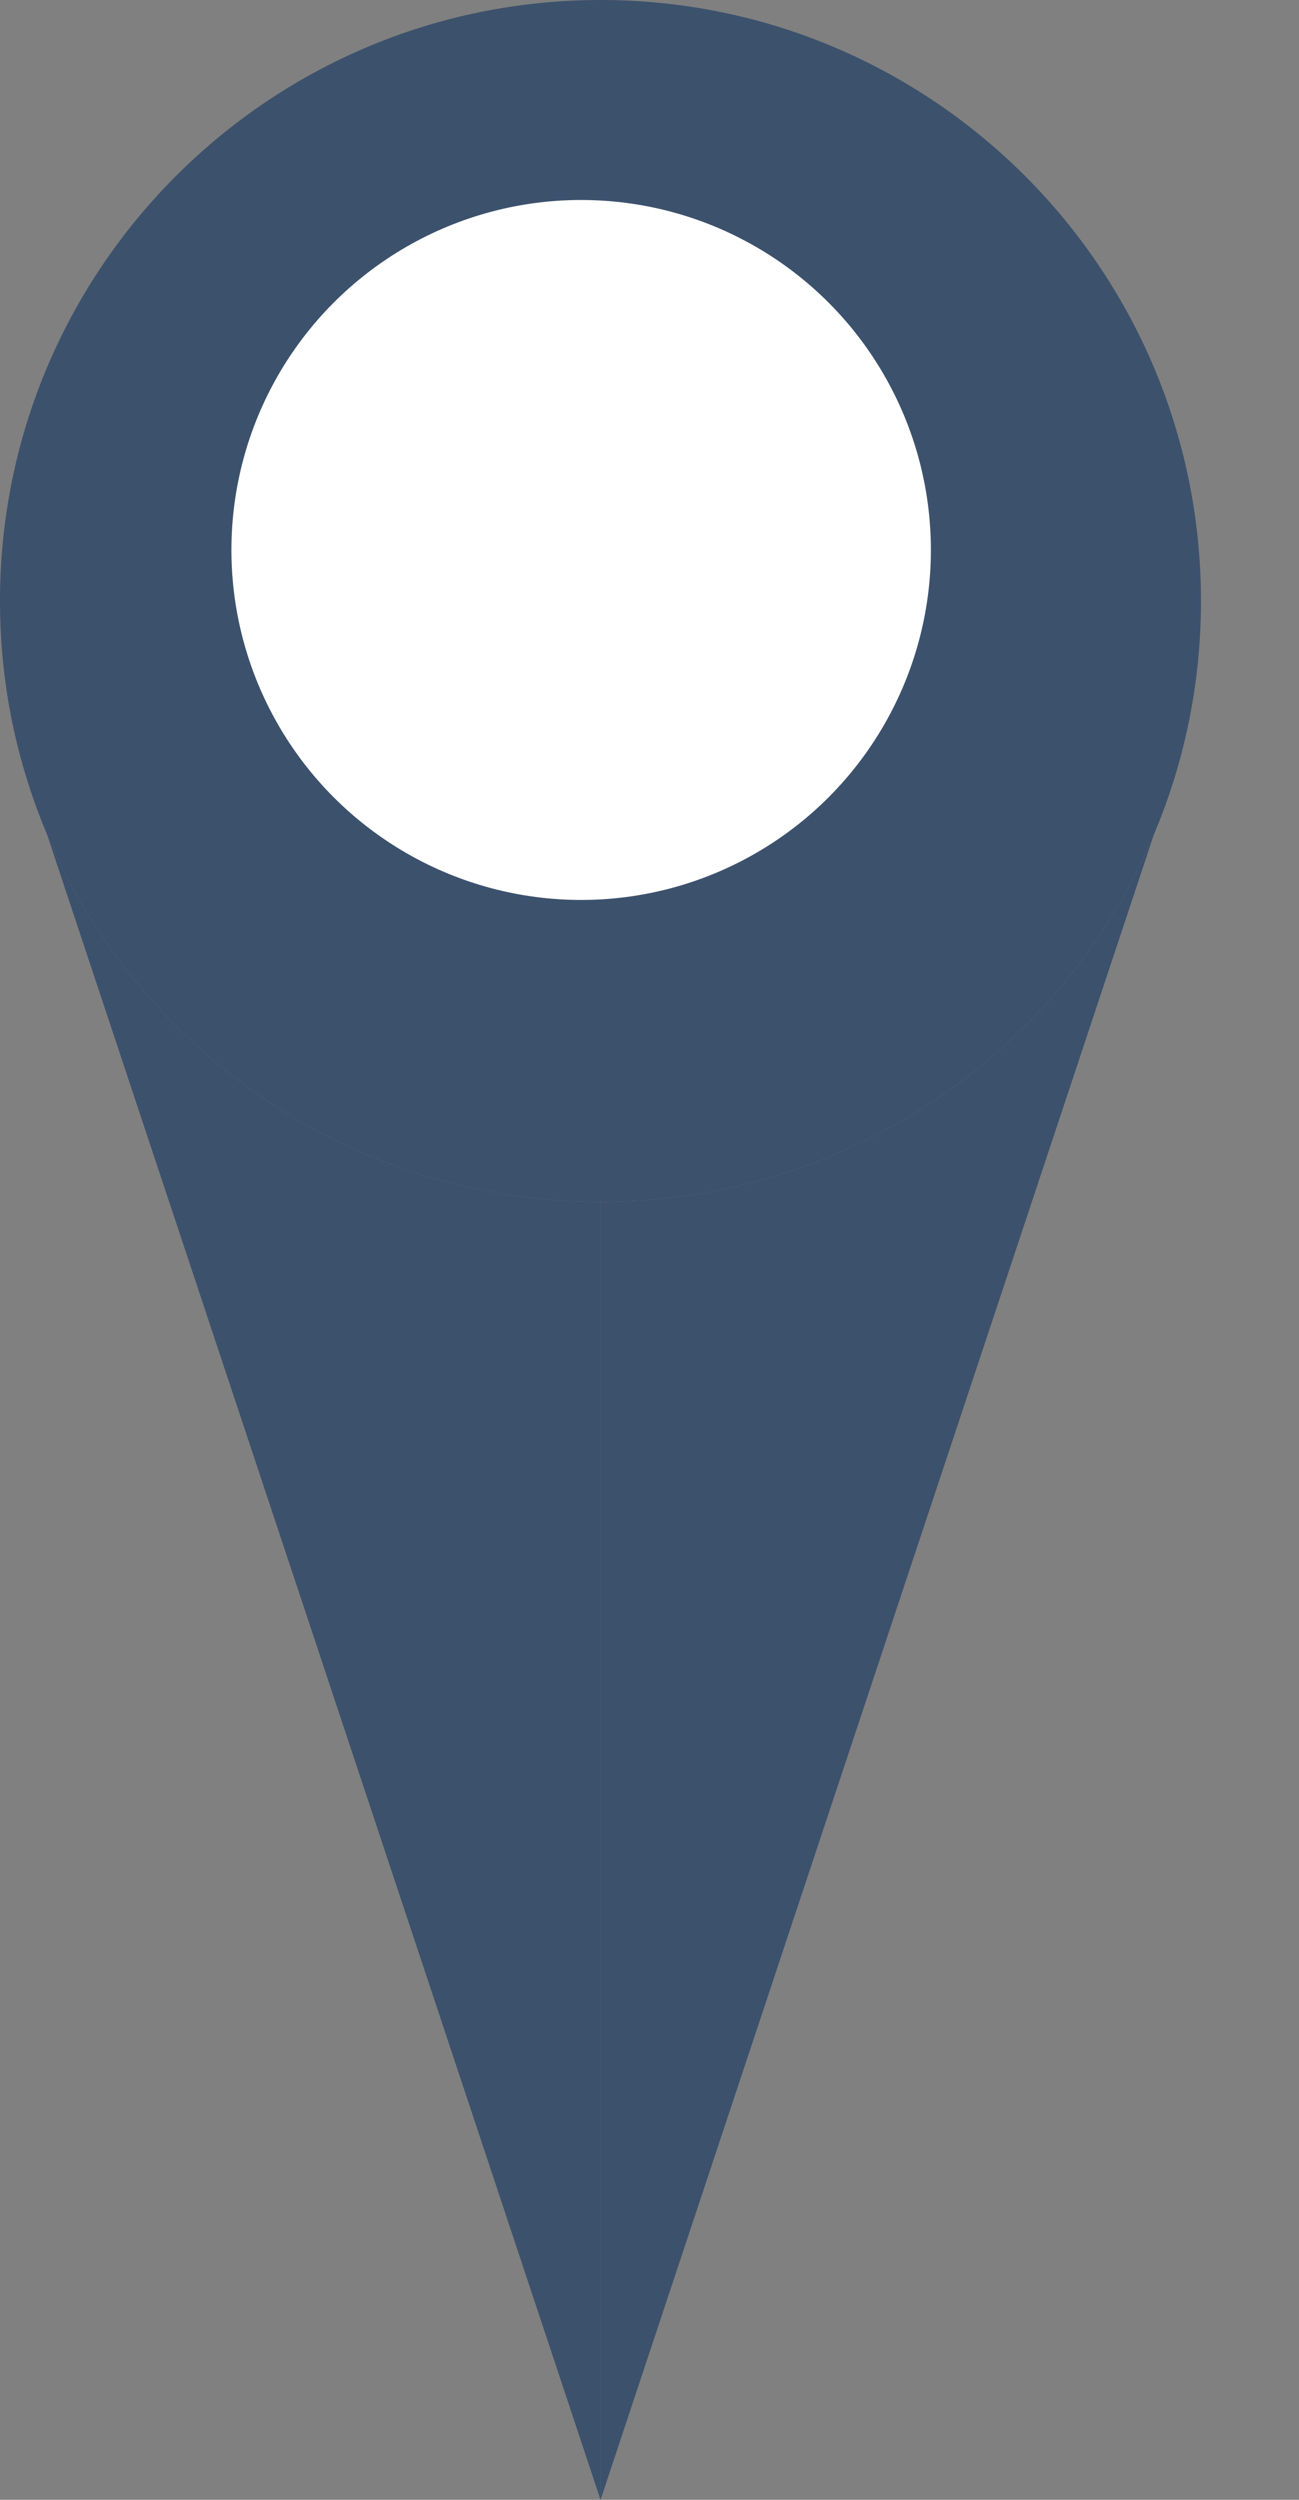
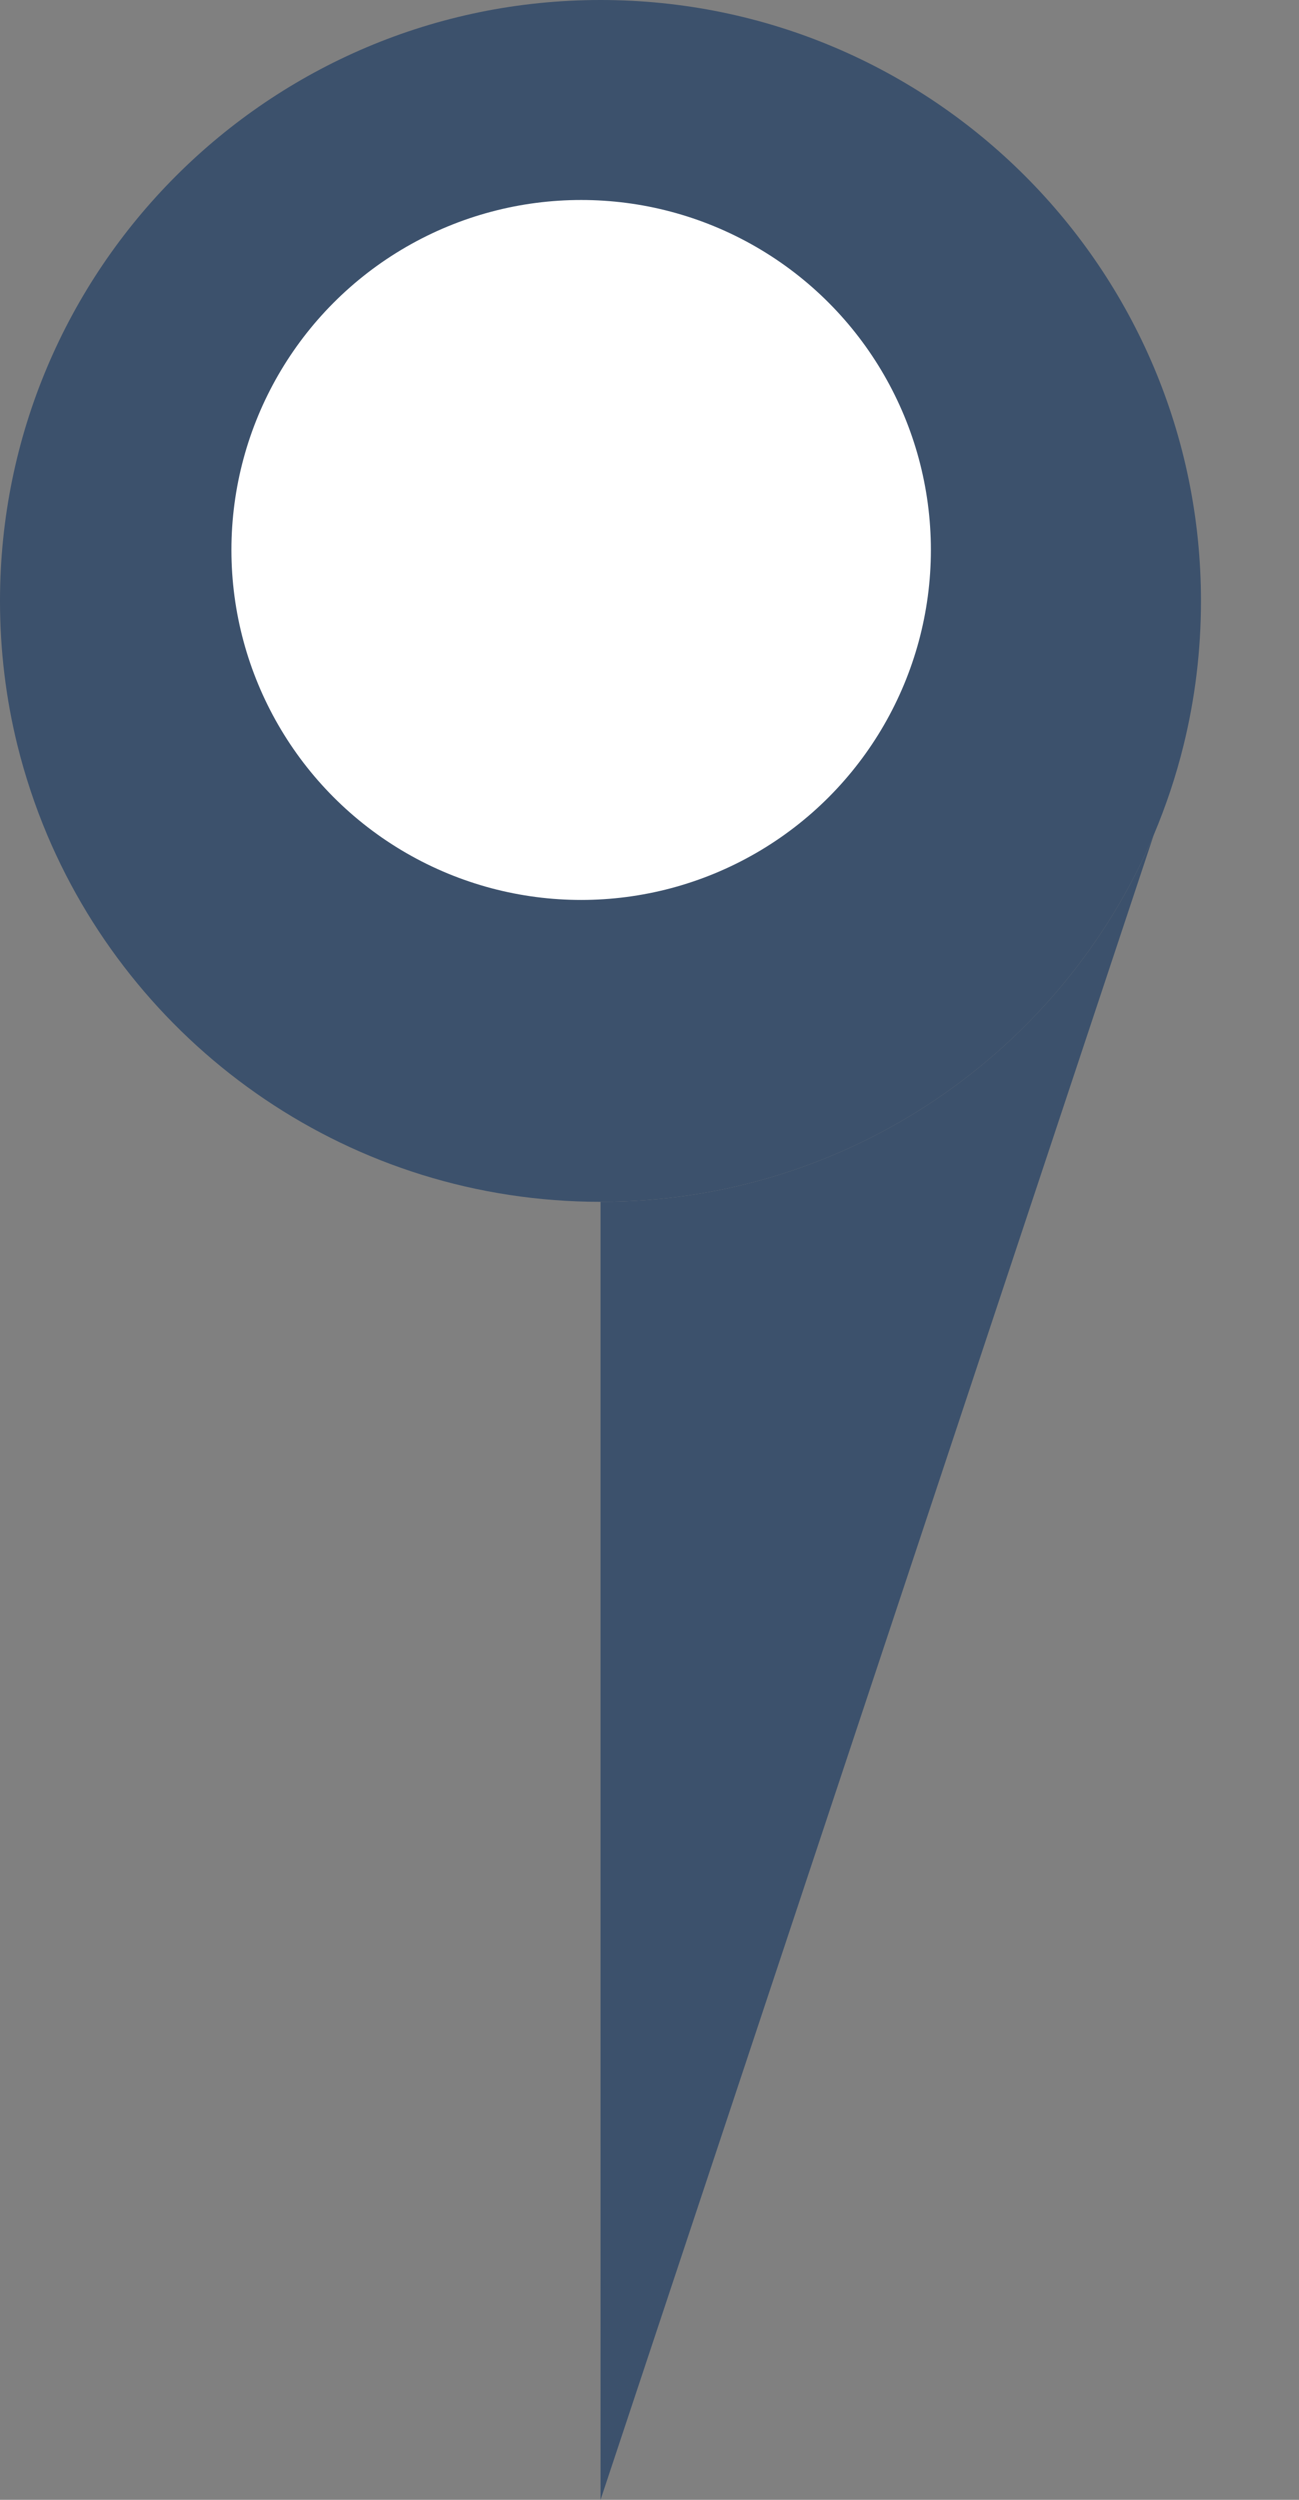
<svg xmlns="http://www.w3.org/2000/svg" width="13" height="25" viewBox="0 0 13 25" fill="none">
  <rect x="0" y="0" width="13" height="25" fill="#808080" stroke="none" />
  <path d="M12.019 6.01C12.019 6.507 11.959 6.99 11.845 7.452C11.769 7.762 11.668 8.062 11.546 8.351C10.633 10.507 8.498 12.019 6.01 12.019C3.521 12.019 1.386 10.507 0.473 8.351C0.351 8.062 0.251 7.762 0.174 7.452C0.06 6.99 0 6.507 0 6.01C0 2.691 2.691 0 6.01 0C9.329 0 12.019 2.691 12.019 6.01Z" fill="#3C516C" />
  <path d="M6.01 12.019V25L11.546 8.351C10.633 10.507 8.498 12.019 6.01 12.019Z" fill="#3C516C" />
-   <path d="M6.01 25V12.019C3.521 12.019 1.386 10.507 0.473 8.351L6.01 25Z" fill="#3C516C" />
  <circle cx="5.816" cy="5.5" r="3.5" fill="white" />
</svg>